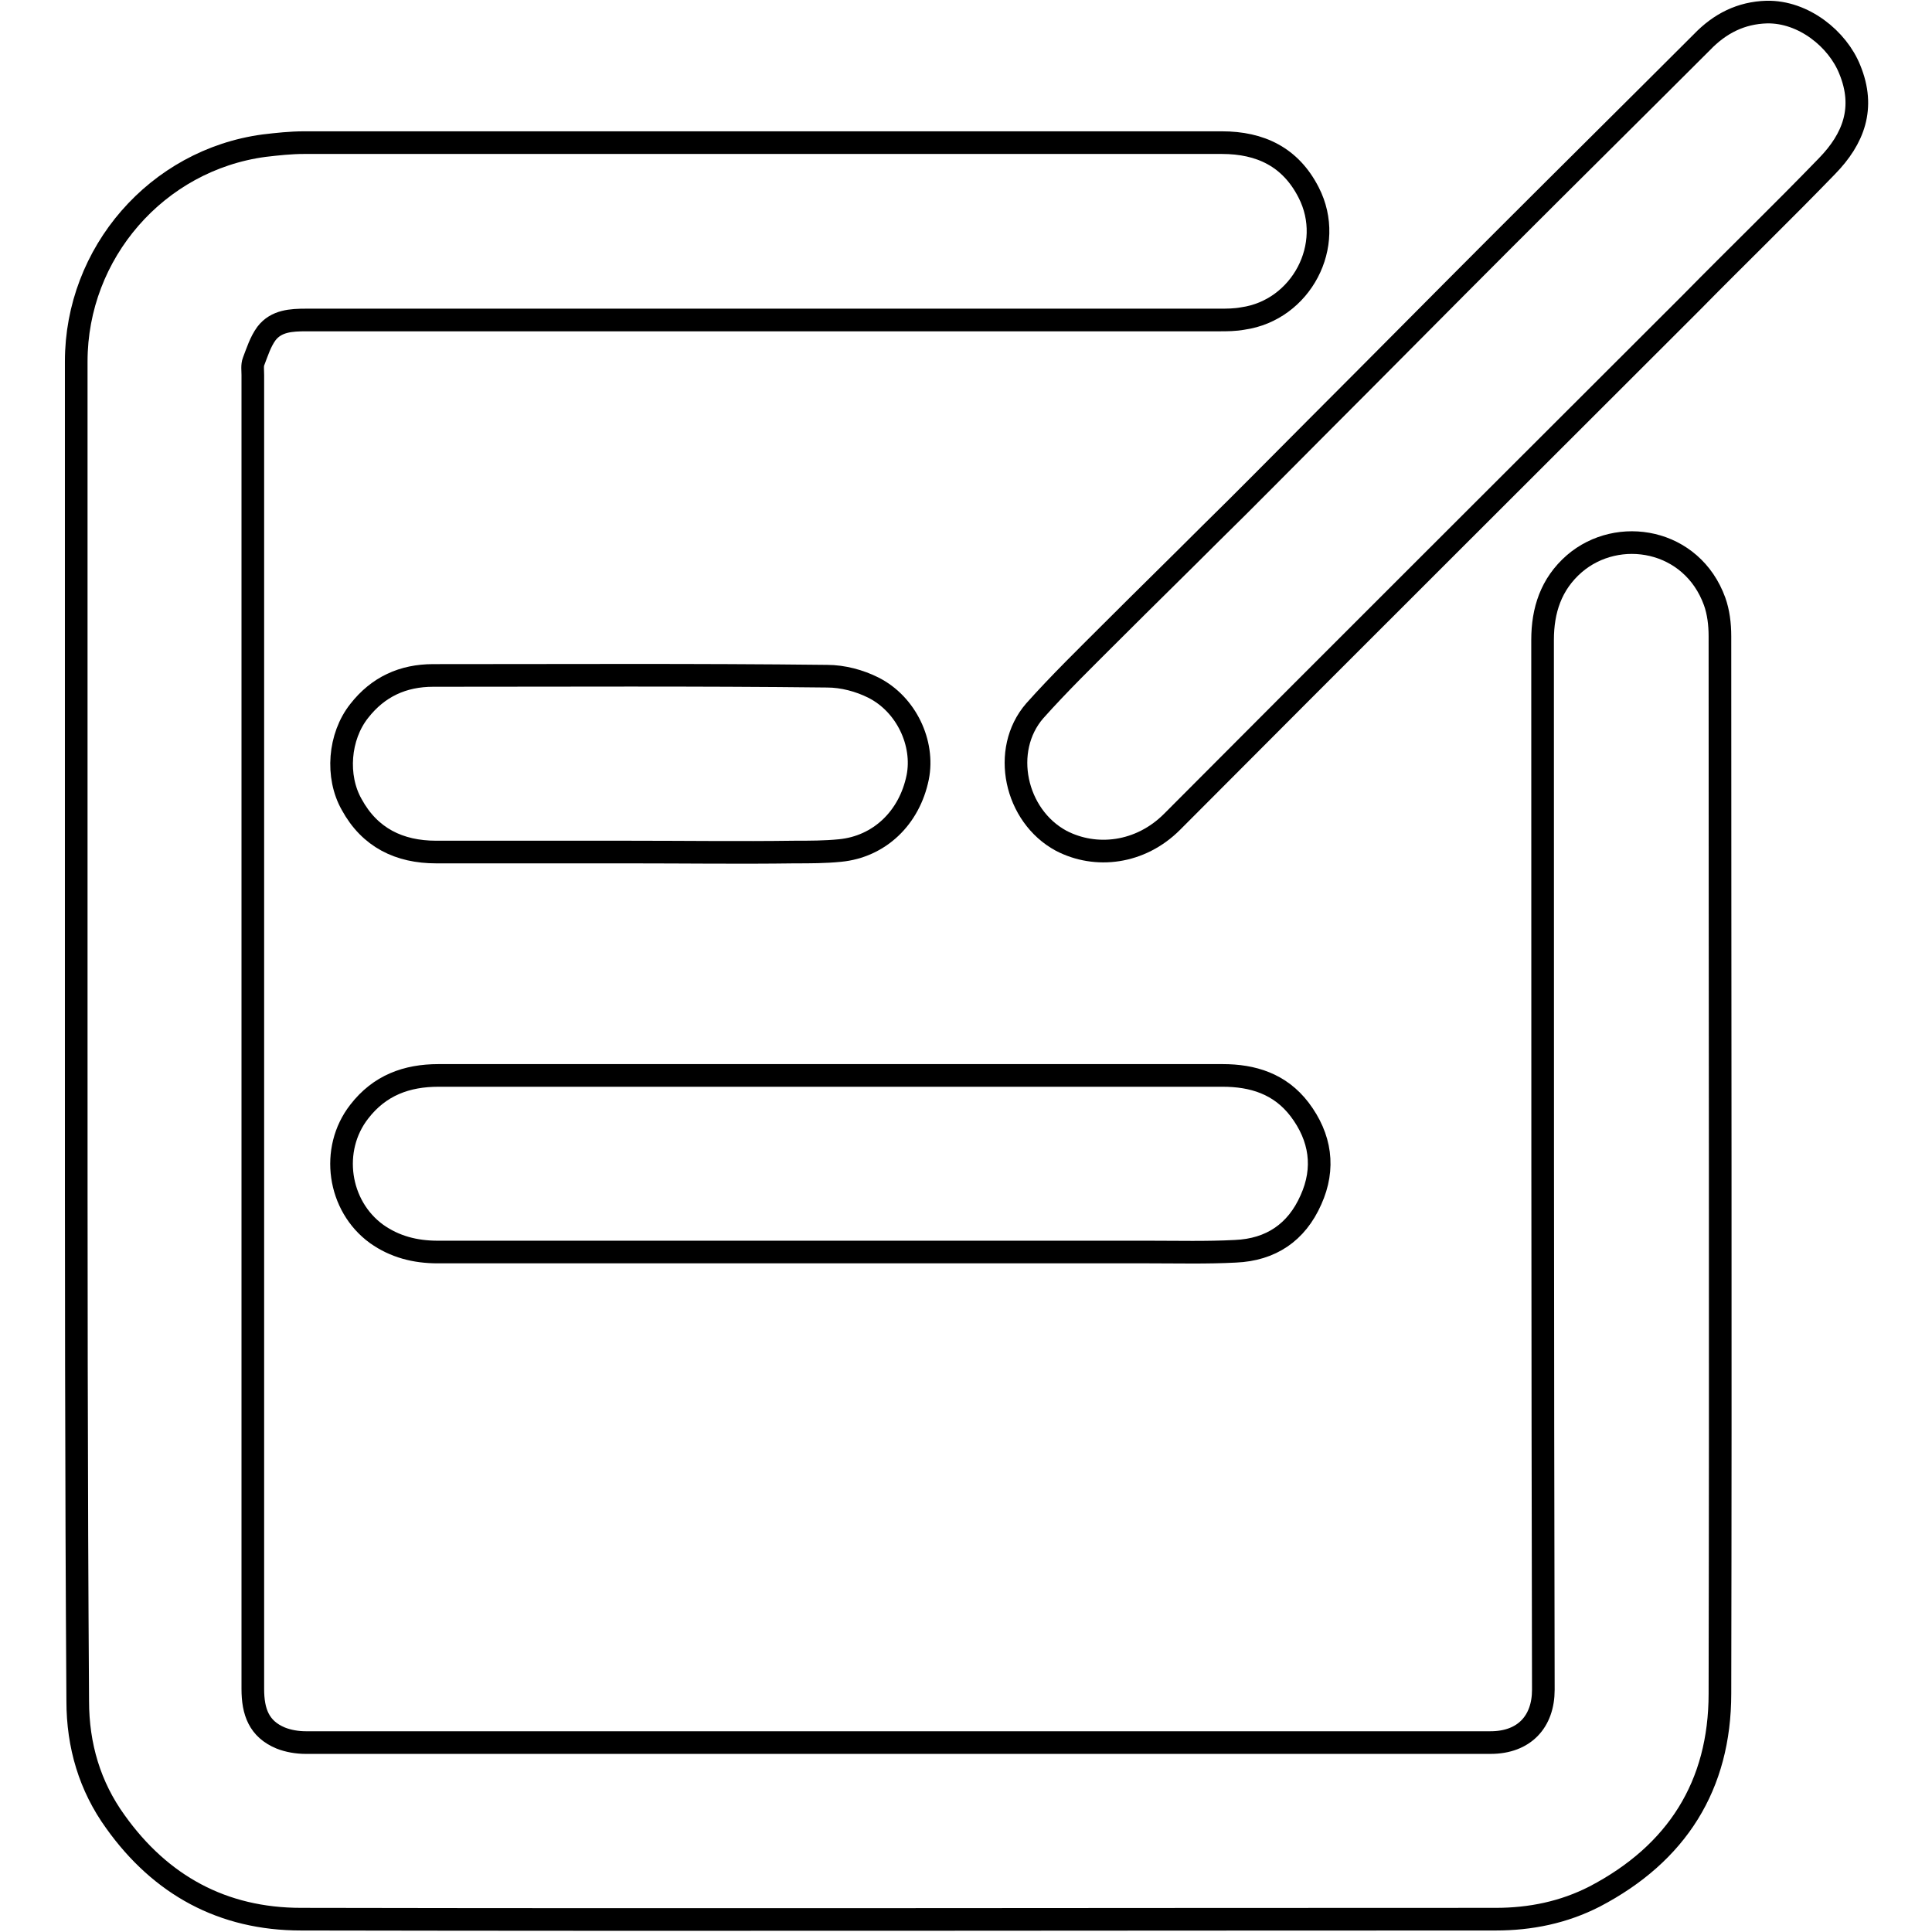
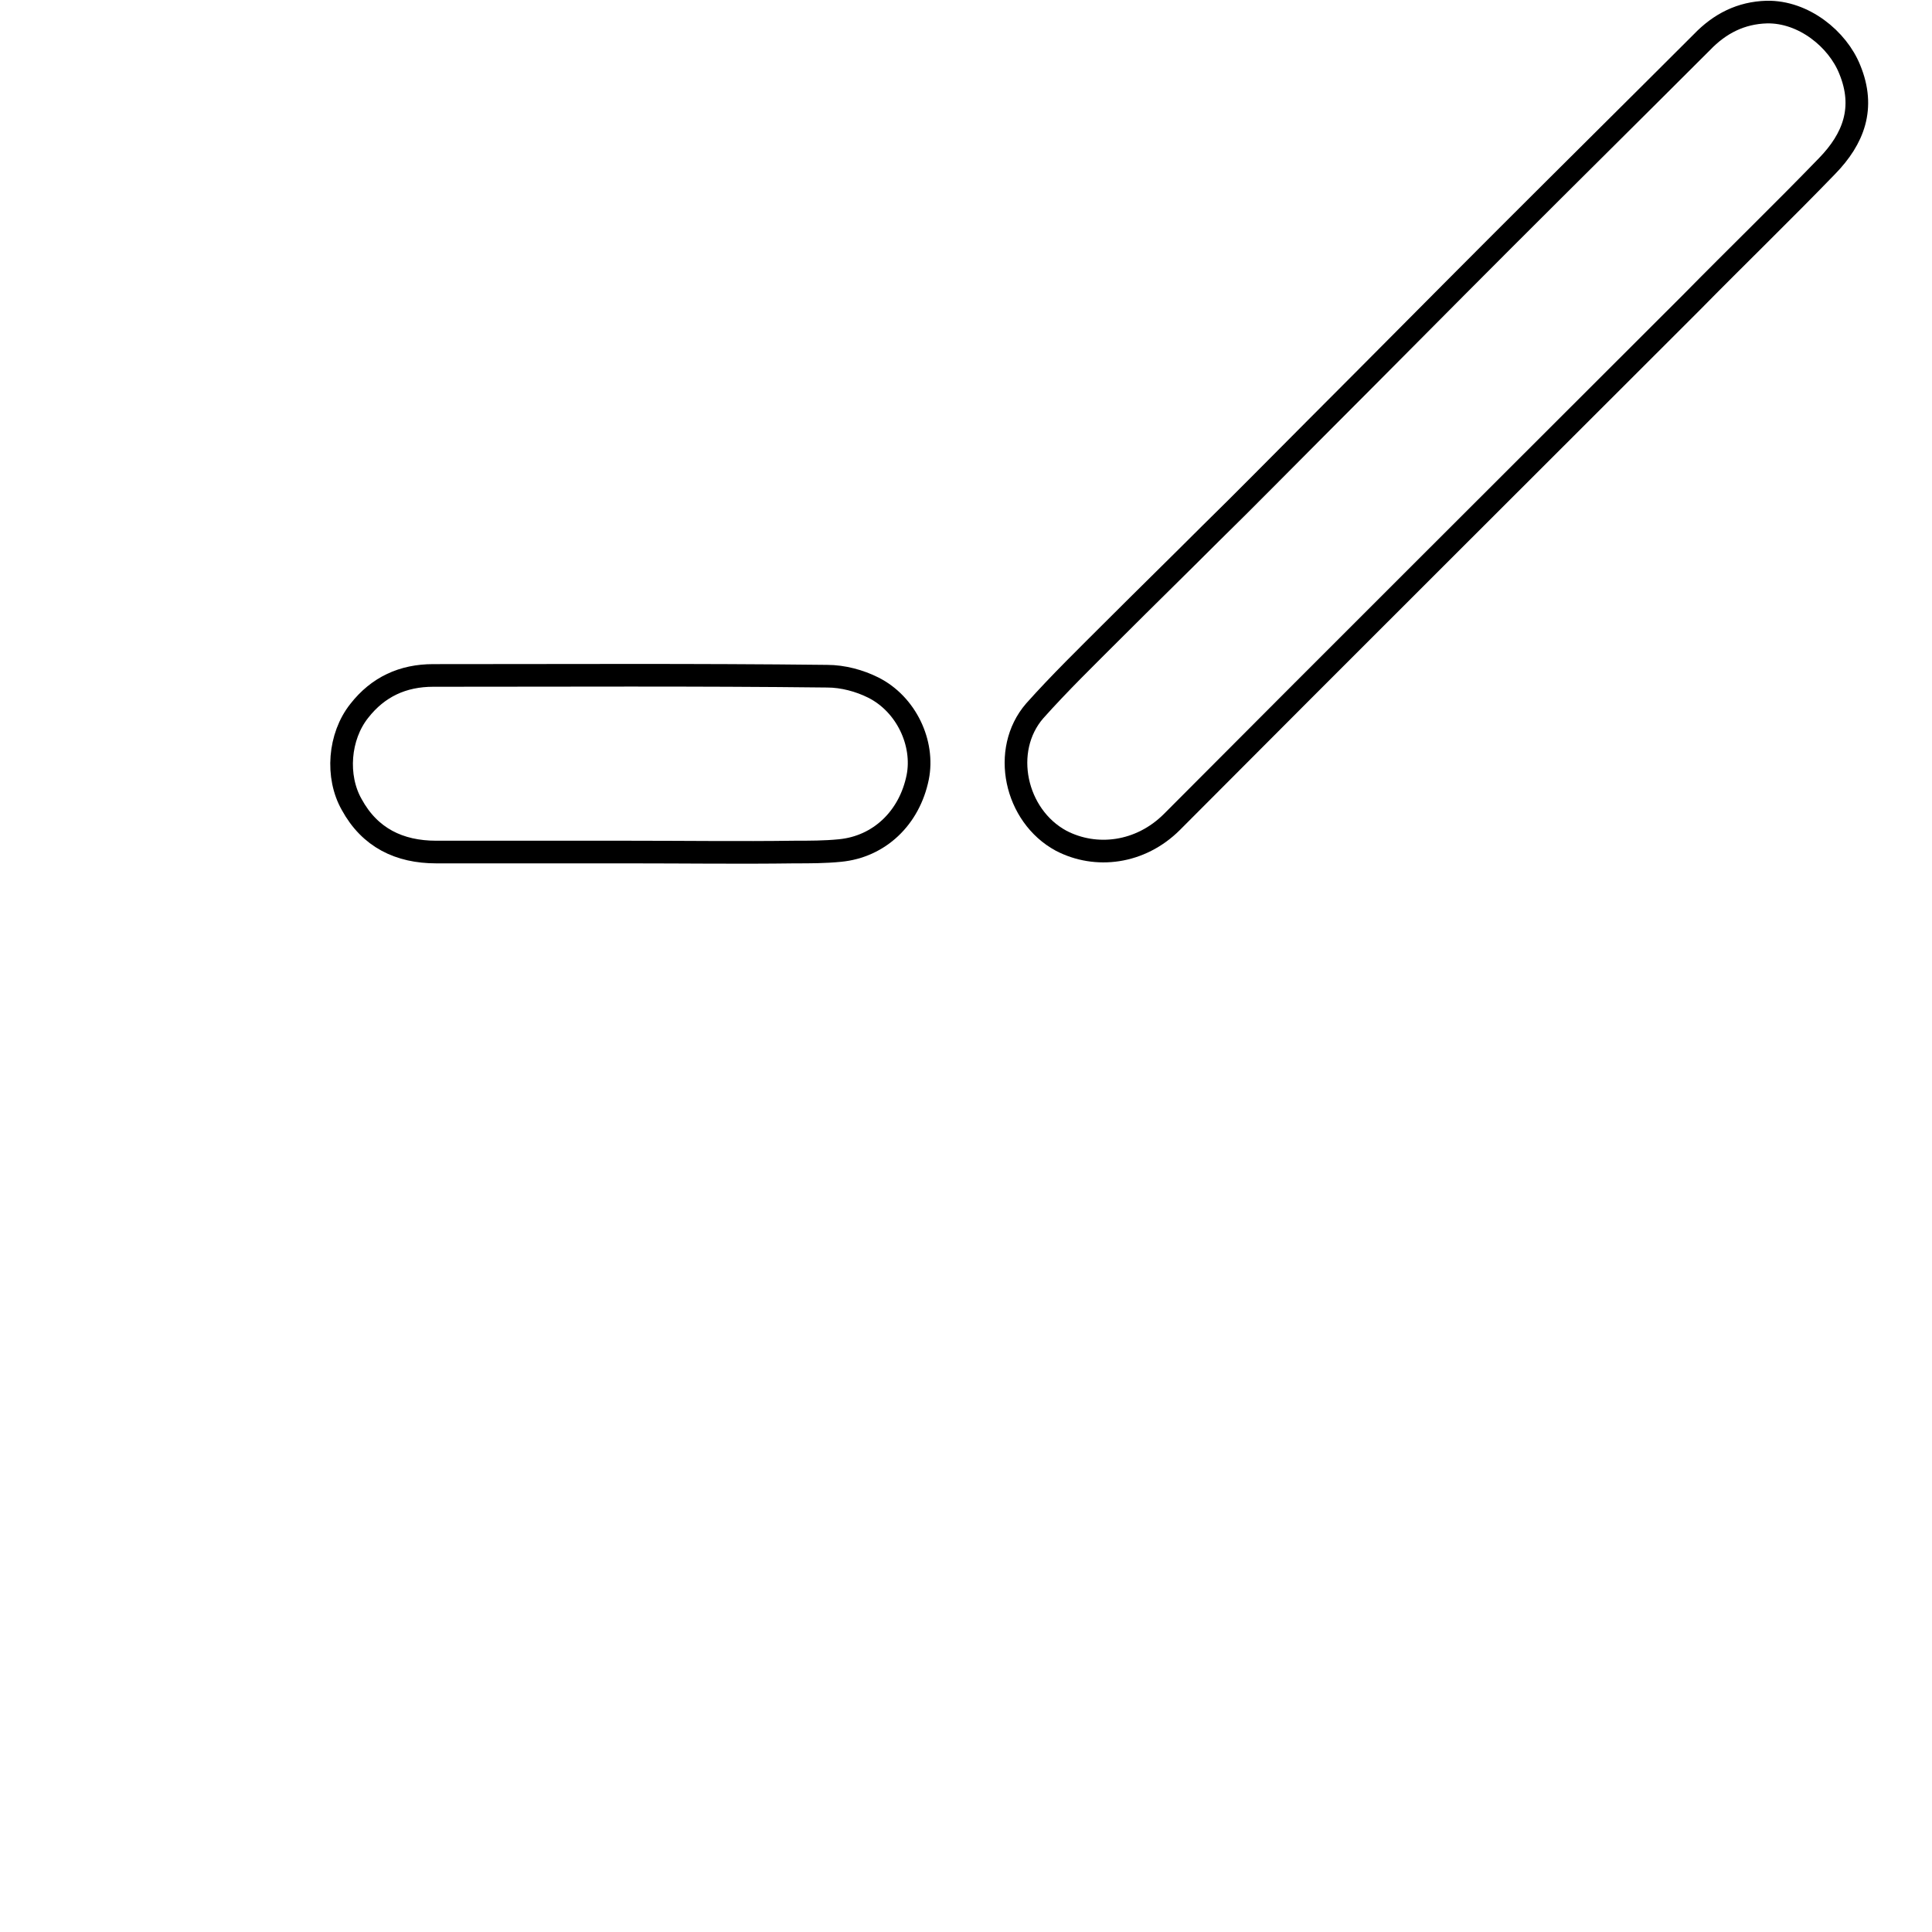
<svg xmlns="http://www.w3.org/2000/svg" version="1.1" x="0px" y="0px" viewBox="0 0 256 256" enable-background="new 0 0 256 256" xml:space="preserve">
  <g>
    <g>
-       <path stroke-width="3" fill-opacity="0" stroke="#000000" d="M10.1,136.4c0-29.5,0-59,0-88.5c0-14.4,10.7-26.7,24.9-28.6c1.7-0.2,3.5-0.4,5.3-0.4c40.6,0,81.1,0,121.6,0c5.1,0,9.1,1.9,11.5,6.6c3.6,7-1,15.6-8.7,16.7c-1.1,0.2-2.1,0.2-3.2,0.2c-40.3,0-80.6,0-120.9,0c-2,0-4,0.1-5.3,1.8c-0.8,1.1-1.2,2.4-1.7,3.7c-0.2,0.5-0.1,1.2-0.1,1.8c0,58,0,116.1,0,174.1c0,3,0.8,5.3,3.7,6.5c1,0.4,2.2,0.6,3.3,0.6c52.3,0,104.6,0,157,0c4.5,0,7-2.8,7-7c-0.1-46.4-0.1-92.7-0.1-139.1c0-3.9,1.1-7.4,4.2-10.1c5.8-5,15.6-3.3,18.6,5c0.5,1.4,0.7,3,0.7,4.6c0,46.7,0.1,93.4,0,140.1c0,12.2-5.7,21.2-16.6,26.9c-4.1,2.1-8.5,3-13.1,3c-52.8,0-105.5,0.1-158.3,0c-10.4,0-18.6-4.5-24.6-12.9c-3.4-4.7-5-10.1-5-16C10.1,195.7,10.1,166.1,10.1,136.4z" />
      <path stroke-width="3" fill-opacity="0" stroke="#000000" d="M234.1,1.6c4.9-0.1,9.4,3.6,11,7.6c2.1,5.1,0.5,9.2-3,12.8c-5.9,6.1-12,12-18,18.1c-22.9,22.9-45.9,45.8-68.8,68.8c-4.2,4.2-10.1,4.9-14.7,2.5c-6.1-3.3-8-12-3.5-17.2c3.3-3.7,6.9-7.2,10.4-10.7c4.3-4.3,8.6-8.5,12.9-12.8c4.7-4.6,9.3-9.3,14-14c8.3-8.3,16.5-16.6,24.8-24.9c8.8-8.8,17.6-17.5,26.3-26.2C227.9,3.1,230.7,1.7,234.1,1.6z" />
-       <path stroke-width="3" fill-opacity="0" stroke="#000000" d="M110,165.9c-17.3,0-34.7,0-52,0c-3,0-5.7-0.7-8.1-2.4c-5.1-3.7-6.2-11.2-2.3-16.2c2.7-3.5,6.3-4.8,10.5-4.8c16,0,32,0,48.1,0c18.6,0,37.2,0,55.8,0c4,0,7.6,1.1,10.2,4.5c2.8,3.7,3.4,7.8,1.5,12c-1.9,4.3-5.3,6.6-10,6.8c-3.8,0.2-7.6,0.1-11.4,0.1C138.1,165.9,124.1,165.9,110,165.9z" />
      <path stroke-width="3" fill-opacity="0" stroke="#000000" d="M83.3,112.9c-8.5,0-17,0-25.5,0c-4.9,0-8.8-1.9-11.2-6.3c-2.1-3.7-1.7-9,1-12.4c2.5-3.2,5.8-4.7,9.8-4.7c17.4,0,34.8-0.1,52.2,0.1c2.1,0,4.3,0.6,6.1,1.5c4.4,2.2,6.8,7.4,5.9,11.9c-1.1,5.4-5.1,9.2-10.3,9.7c-2,0.2-4,0.2-6,0.2C98,113,90.7,112.9,83.3,112.9z" />
    </g>
  </g>
</svg>